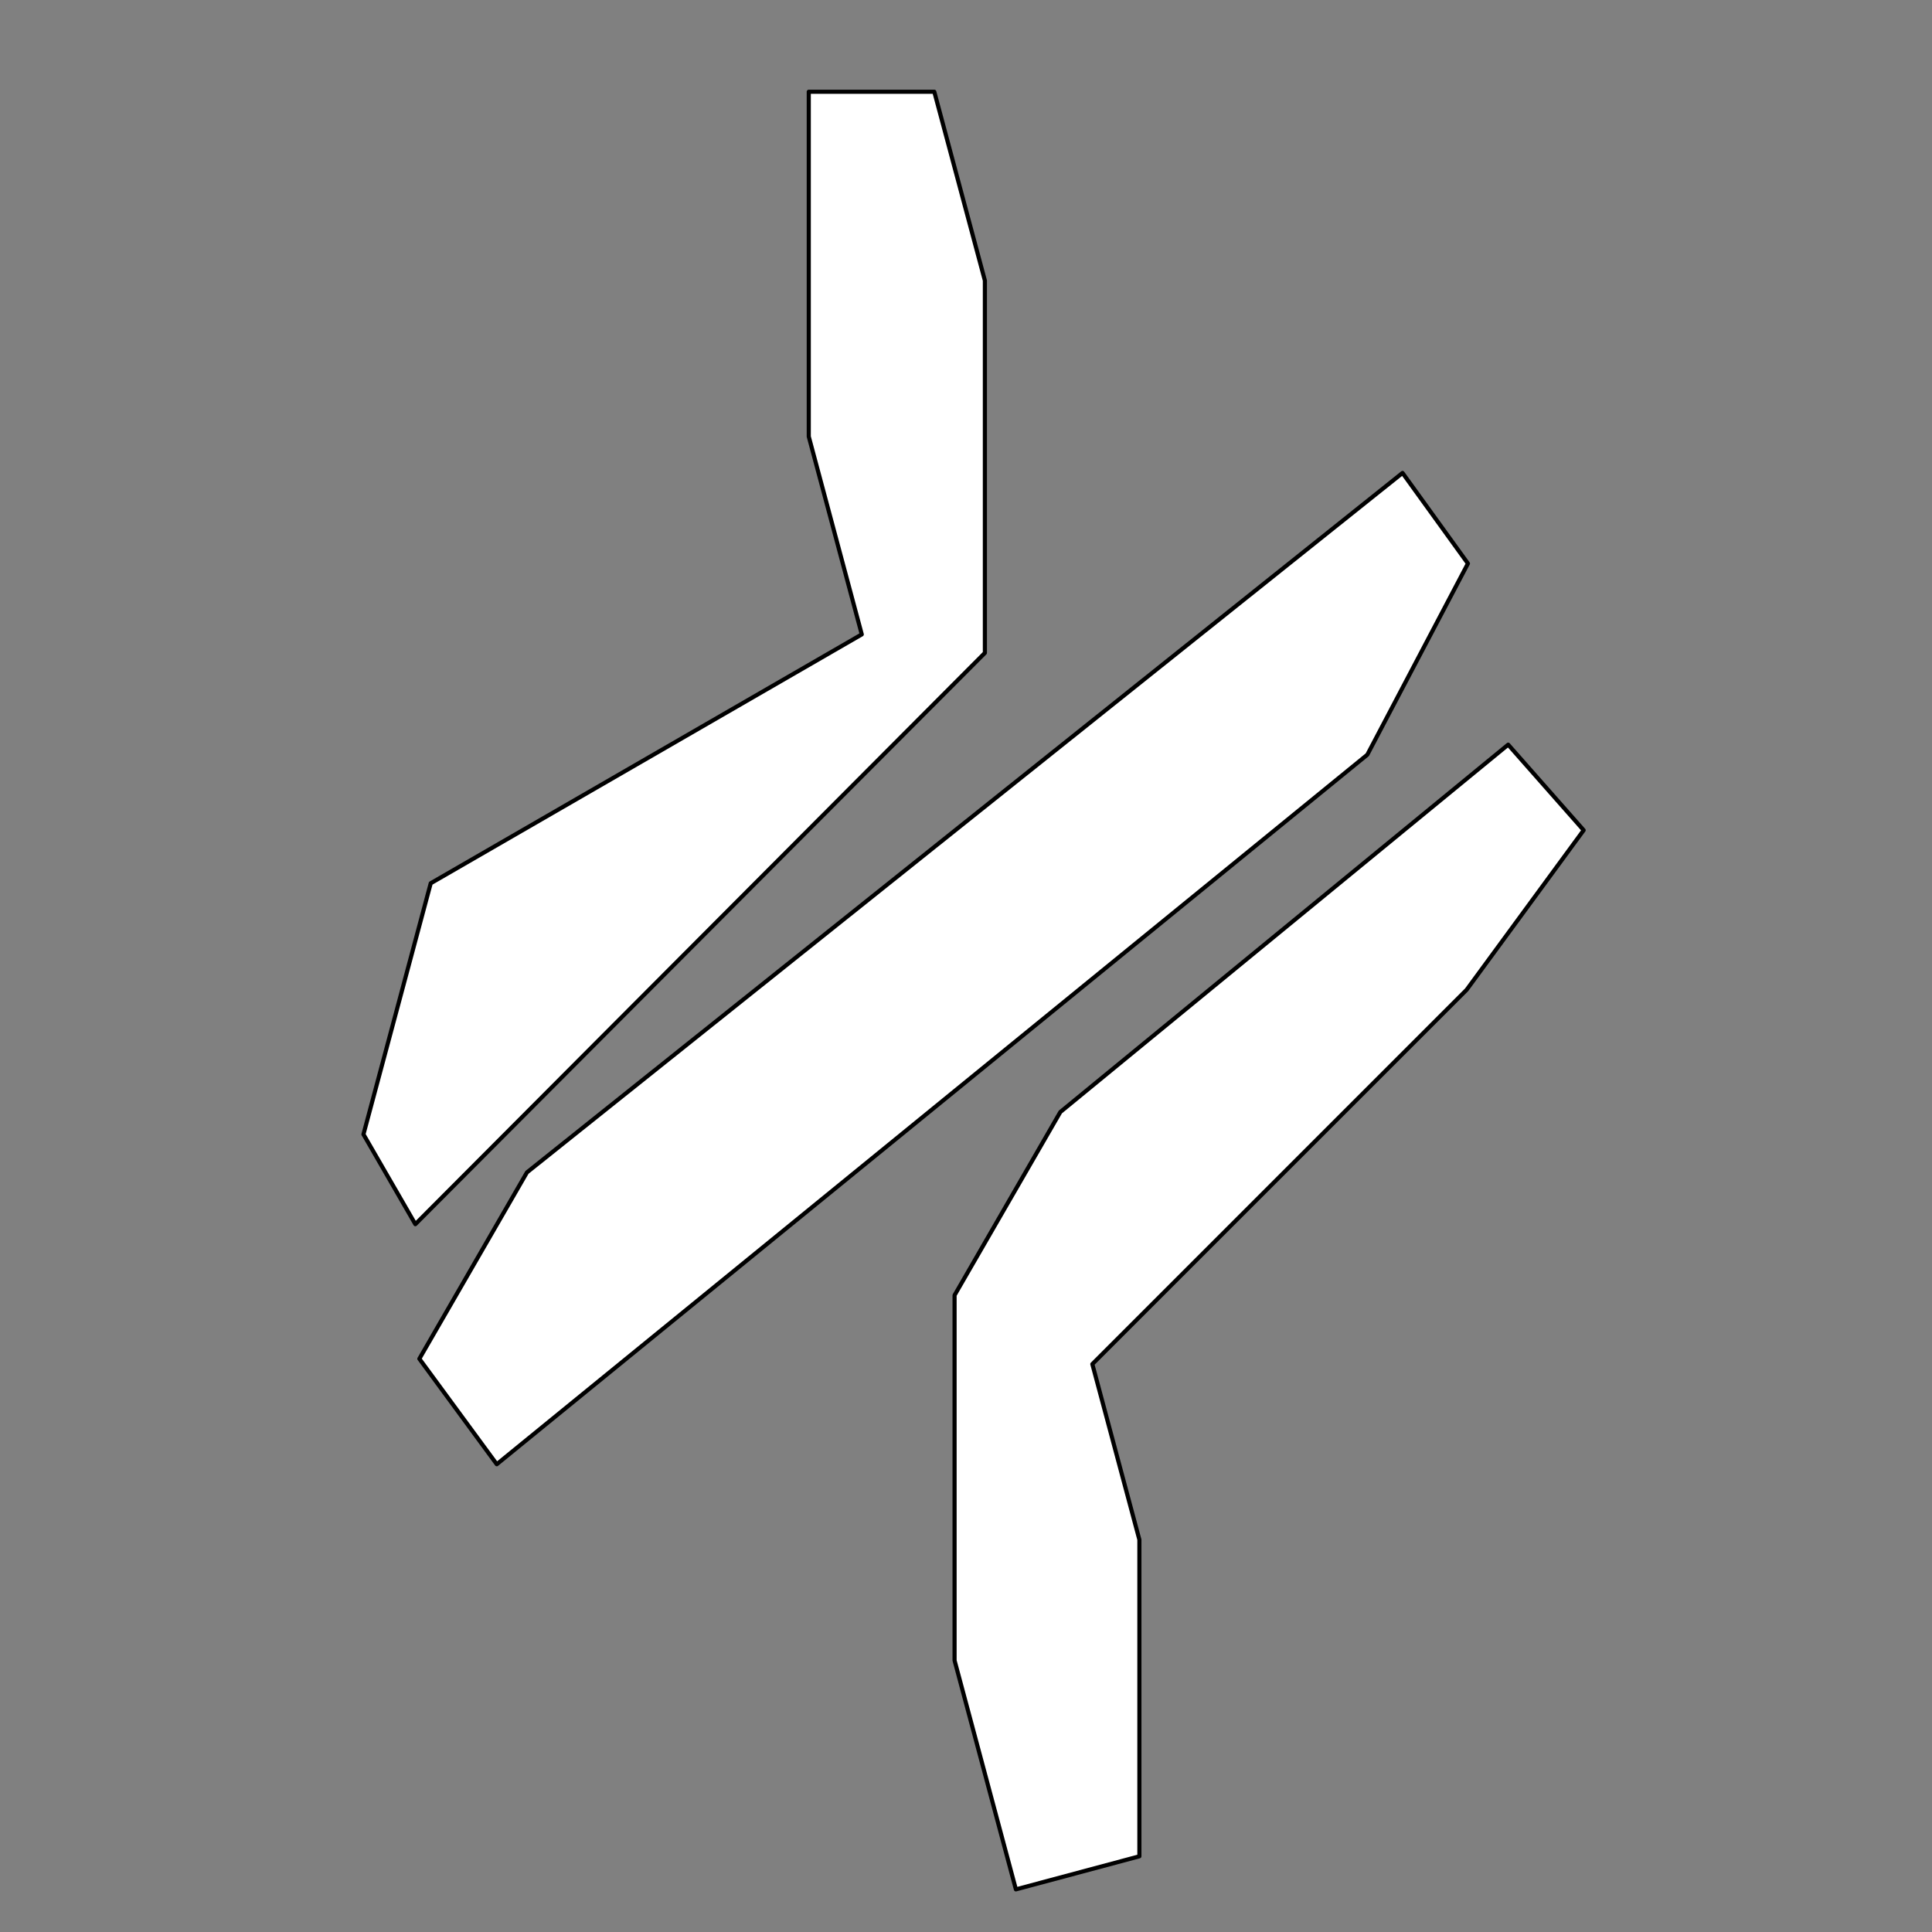
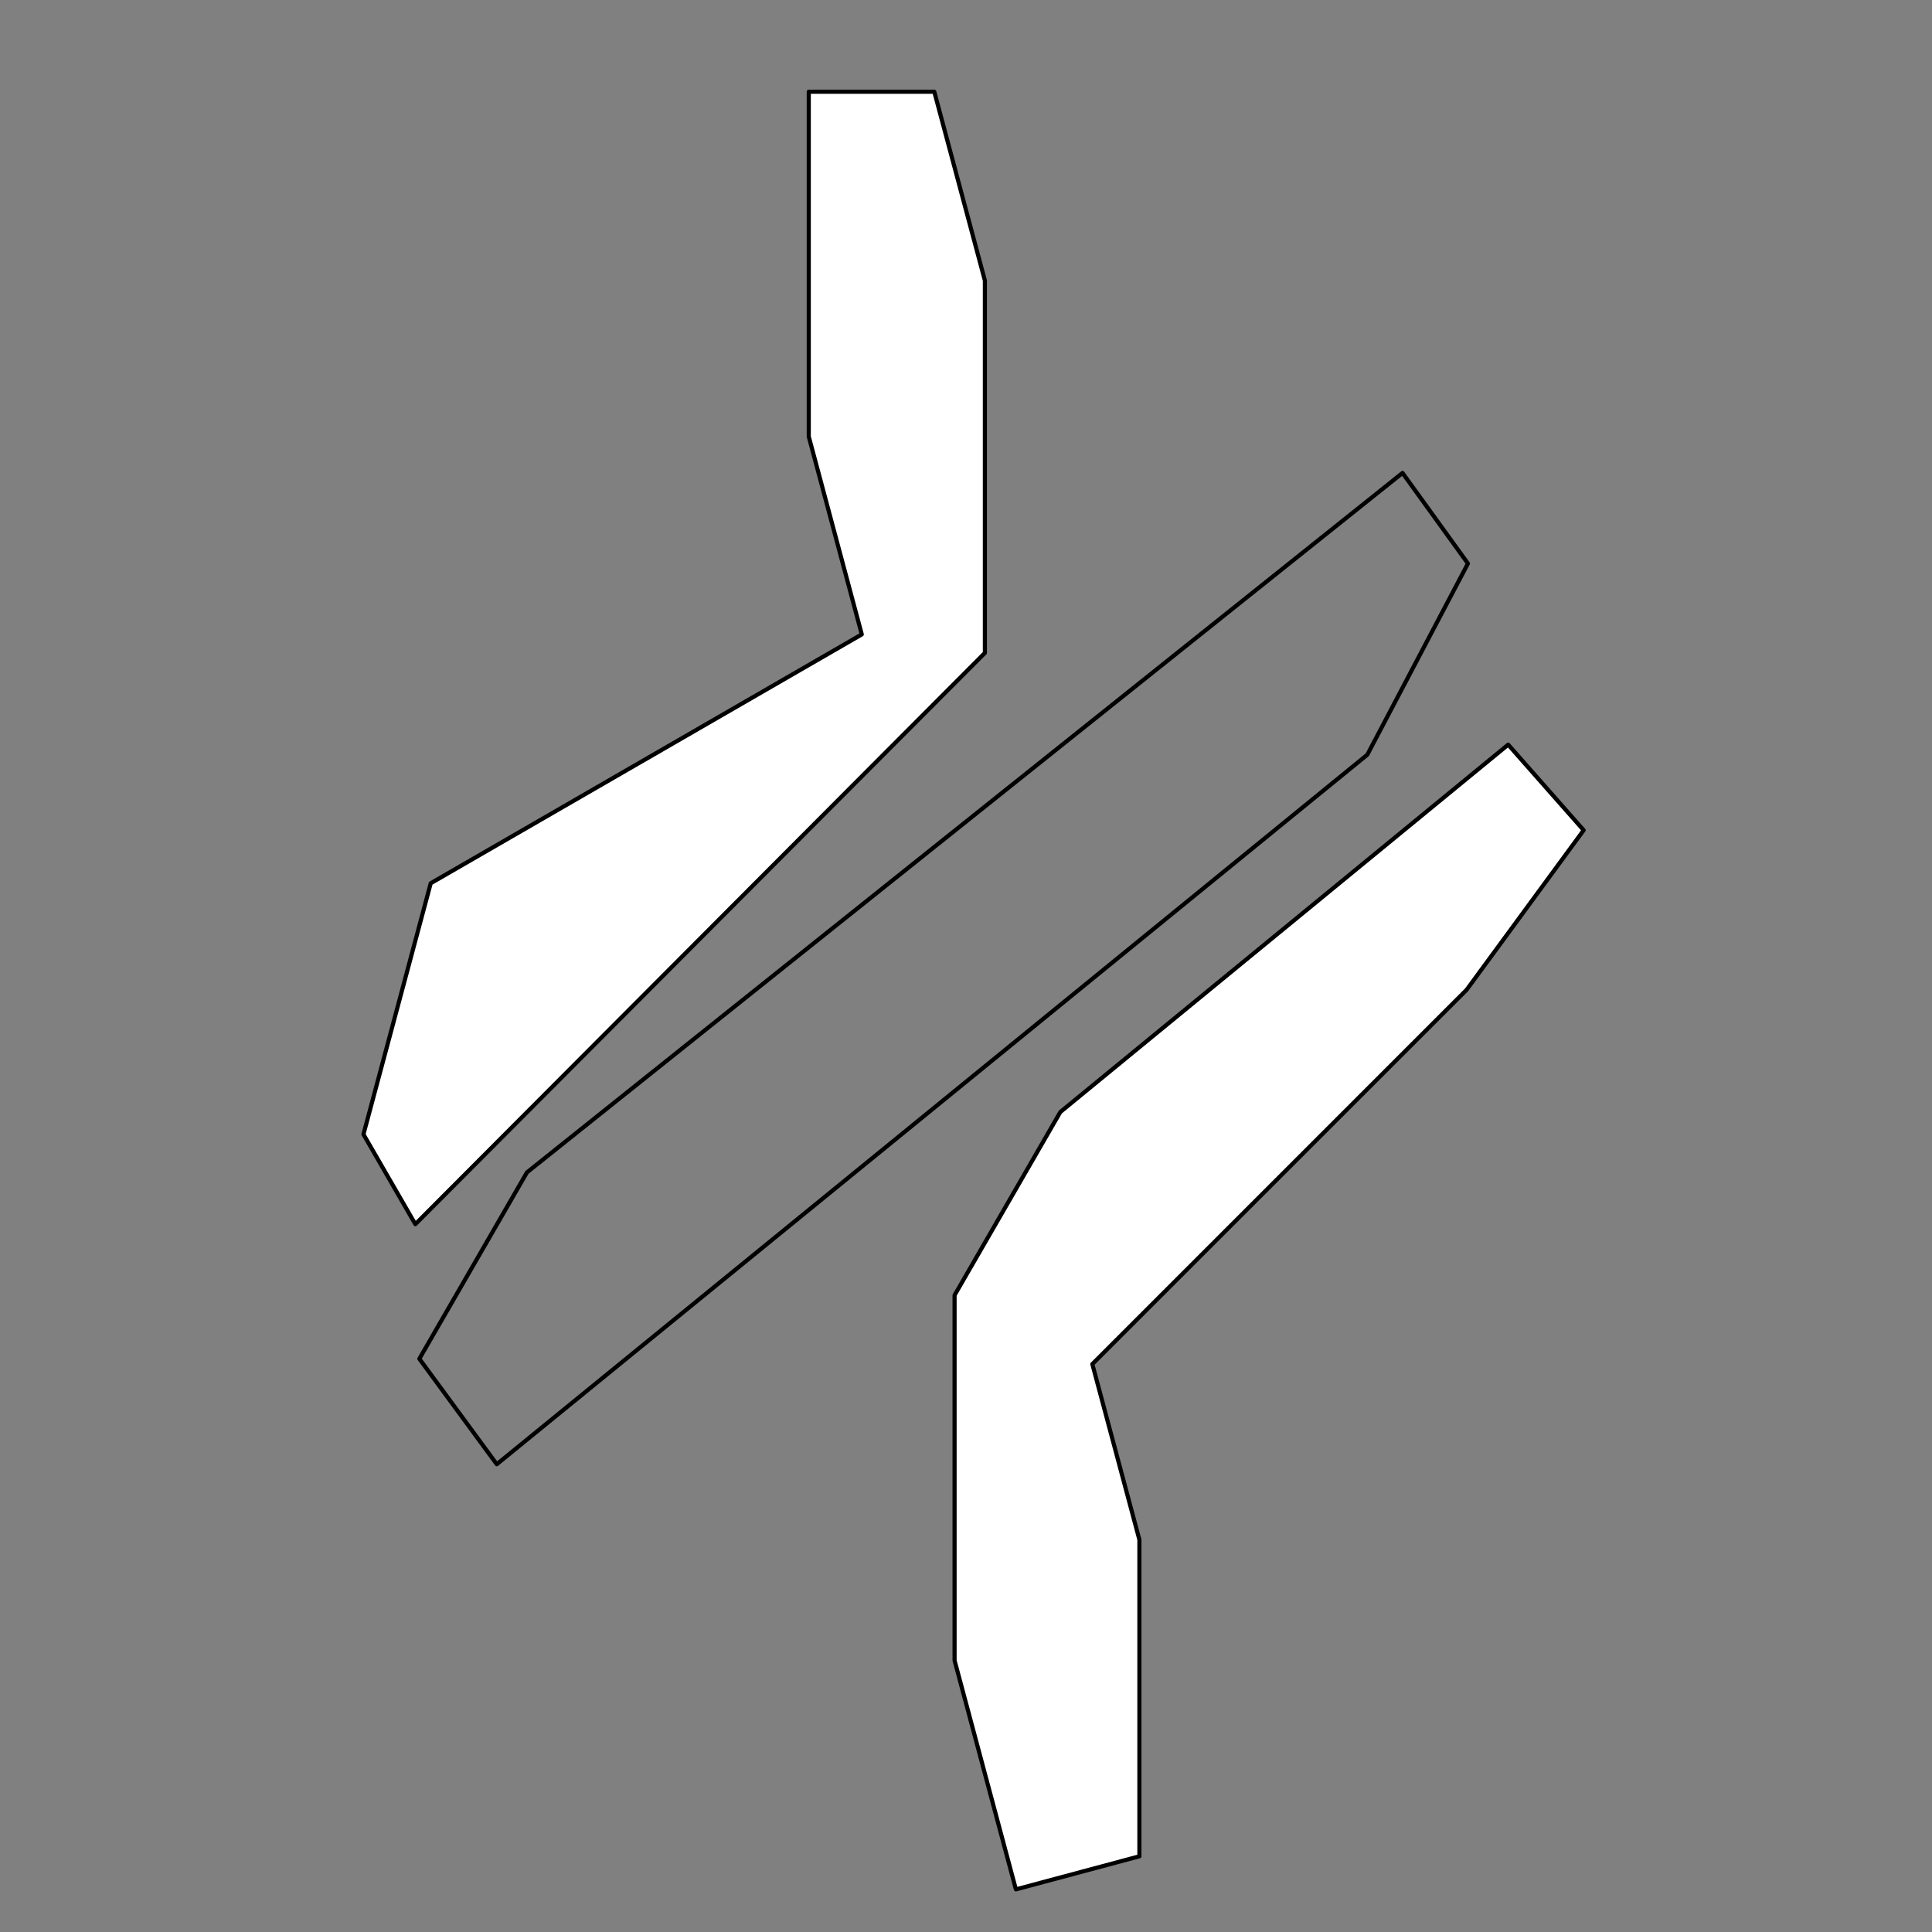
<svg xmlns="http://www.w3.org/2000/svg" version="1.1" viewBox="0.0 0.0 720.0 720.0" fill="none" stroke="none" stroke-linecap="square" stroke-miterlimit="10">
  <rect x="0.0" y="0.0" width="720.0" height="720.0" fill="#808080" stroke="none" />
  <clipPath id="p.0">
    <path d="m0 0l720.0 0l0 720.0l-720.0 0l0 -720.0z" clip-rule="nonzero" />
  </clipPath>
  <g clip-path="url(#p.0)">
    <path fill="#000000" fill-opacity="0.0" d="m0 0l720.0 0l0 720.0l-720.0 0z" fill-rule="evenodd" />
    <path fill="#ffffff" d="m367.037 243.323l0 -138.768l-18.856 -70.363l-46.777 0l0 128.493l19.756 73.737l-160.639 92.746l-25.071 93.562l19.336 33.49z" fill-rule="evenodd" />
    <path stroke="#000000" stroke-width="1.538" stroke-linejoin="round" stroke-linecap="butt" d="m367.037 243.323l0 -138.768l-18.856 -70.363l-46.777 0l0 128.493l19.756 73.737l-160.639 92.746l-25.071 93.562l19.336 33.49z" fill-rule="evenodd" />
-     <path fill="#ffffff" d="m522.678 176.254l-326.295 260.658l-40.105 69.467l28.853 39.298l324.418 -264.408l37.506 -71.263z" fill-rule="evenodd" />
    <path stroke="#000000" stroke-width="1.538" stroke-linejoin="round" stroke-linecap="butt" d="m522.678 176.254l-326.295 260.658l-40.105 69.467l28.853 39.298l324.418 -264.408l37.506 -71.263z" fill-rule="evenodd" />
    <path fill="#ffffff" d="m562.055 277.515l-166.895 136.896l-39.419 68.276l0 136.125l22.856 85.304l46.022 -12.33l0 -117.979l-17.536 -65.447l139.463 -139.463l43.637 -59.502z" fill-rule="evenodd" />
    <path stroke="#000000" stroke-width="1.538" stroke-linejoin="round" stroke-linecap="butt" d="m562.055 277.515l-166.895 136.896l-39.419 68.276l0 136.125l22.856 85.304l46.022 -12.33l0 -117.979l-17.536 -65.447l139.463 -139.463l43.637 -59.502z" fill-rule="evenodd" />
  </g>
</svg>